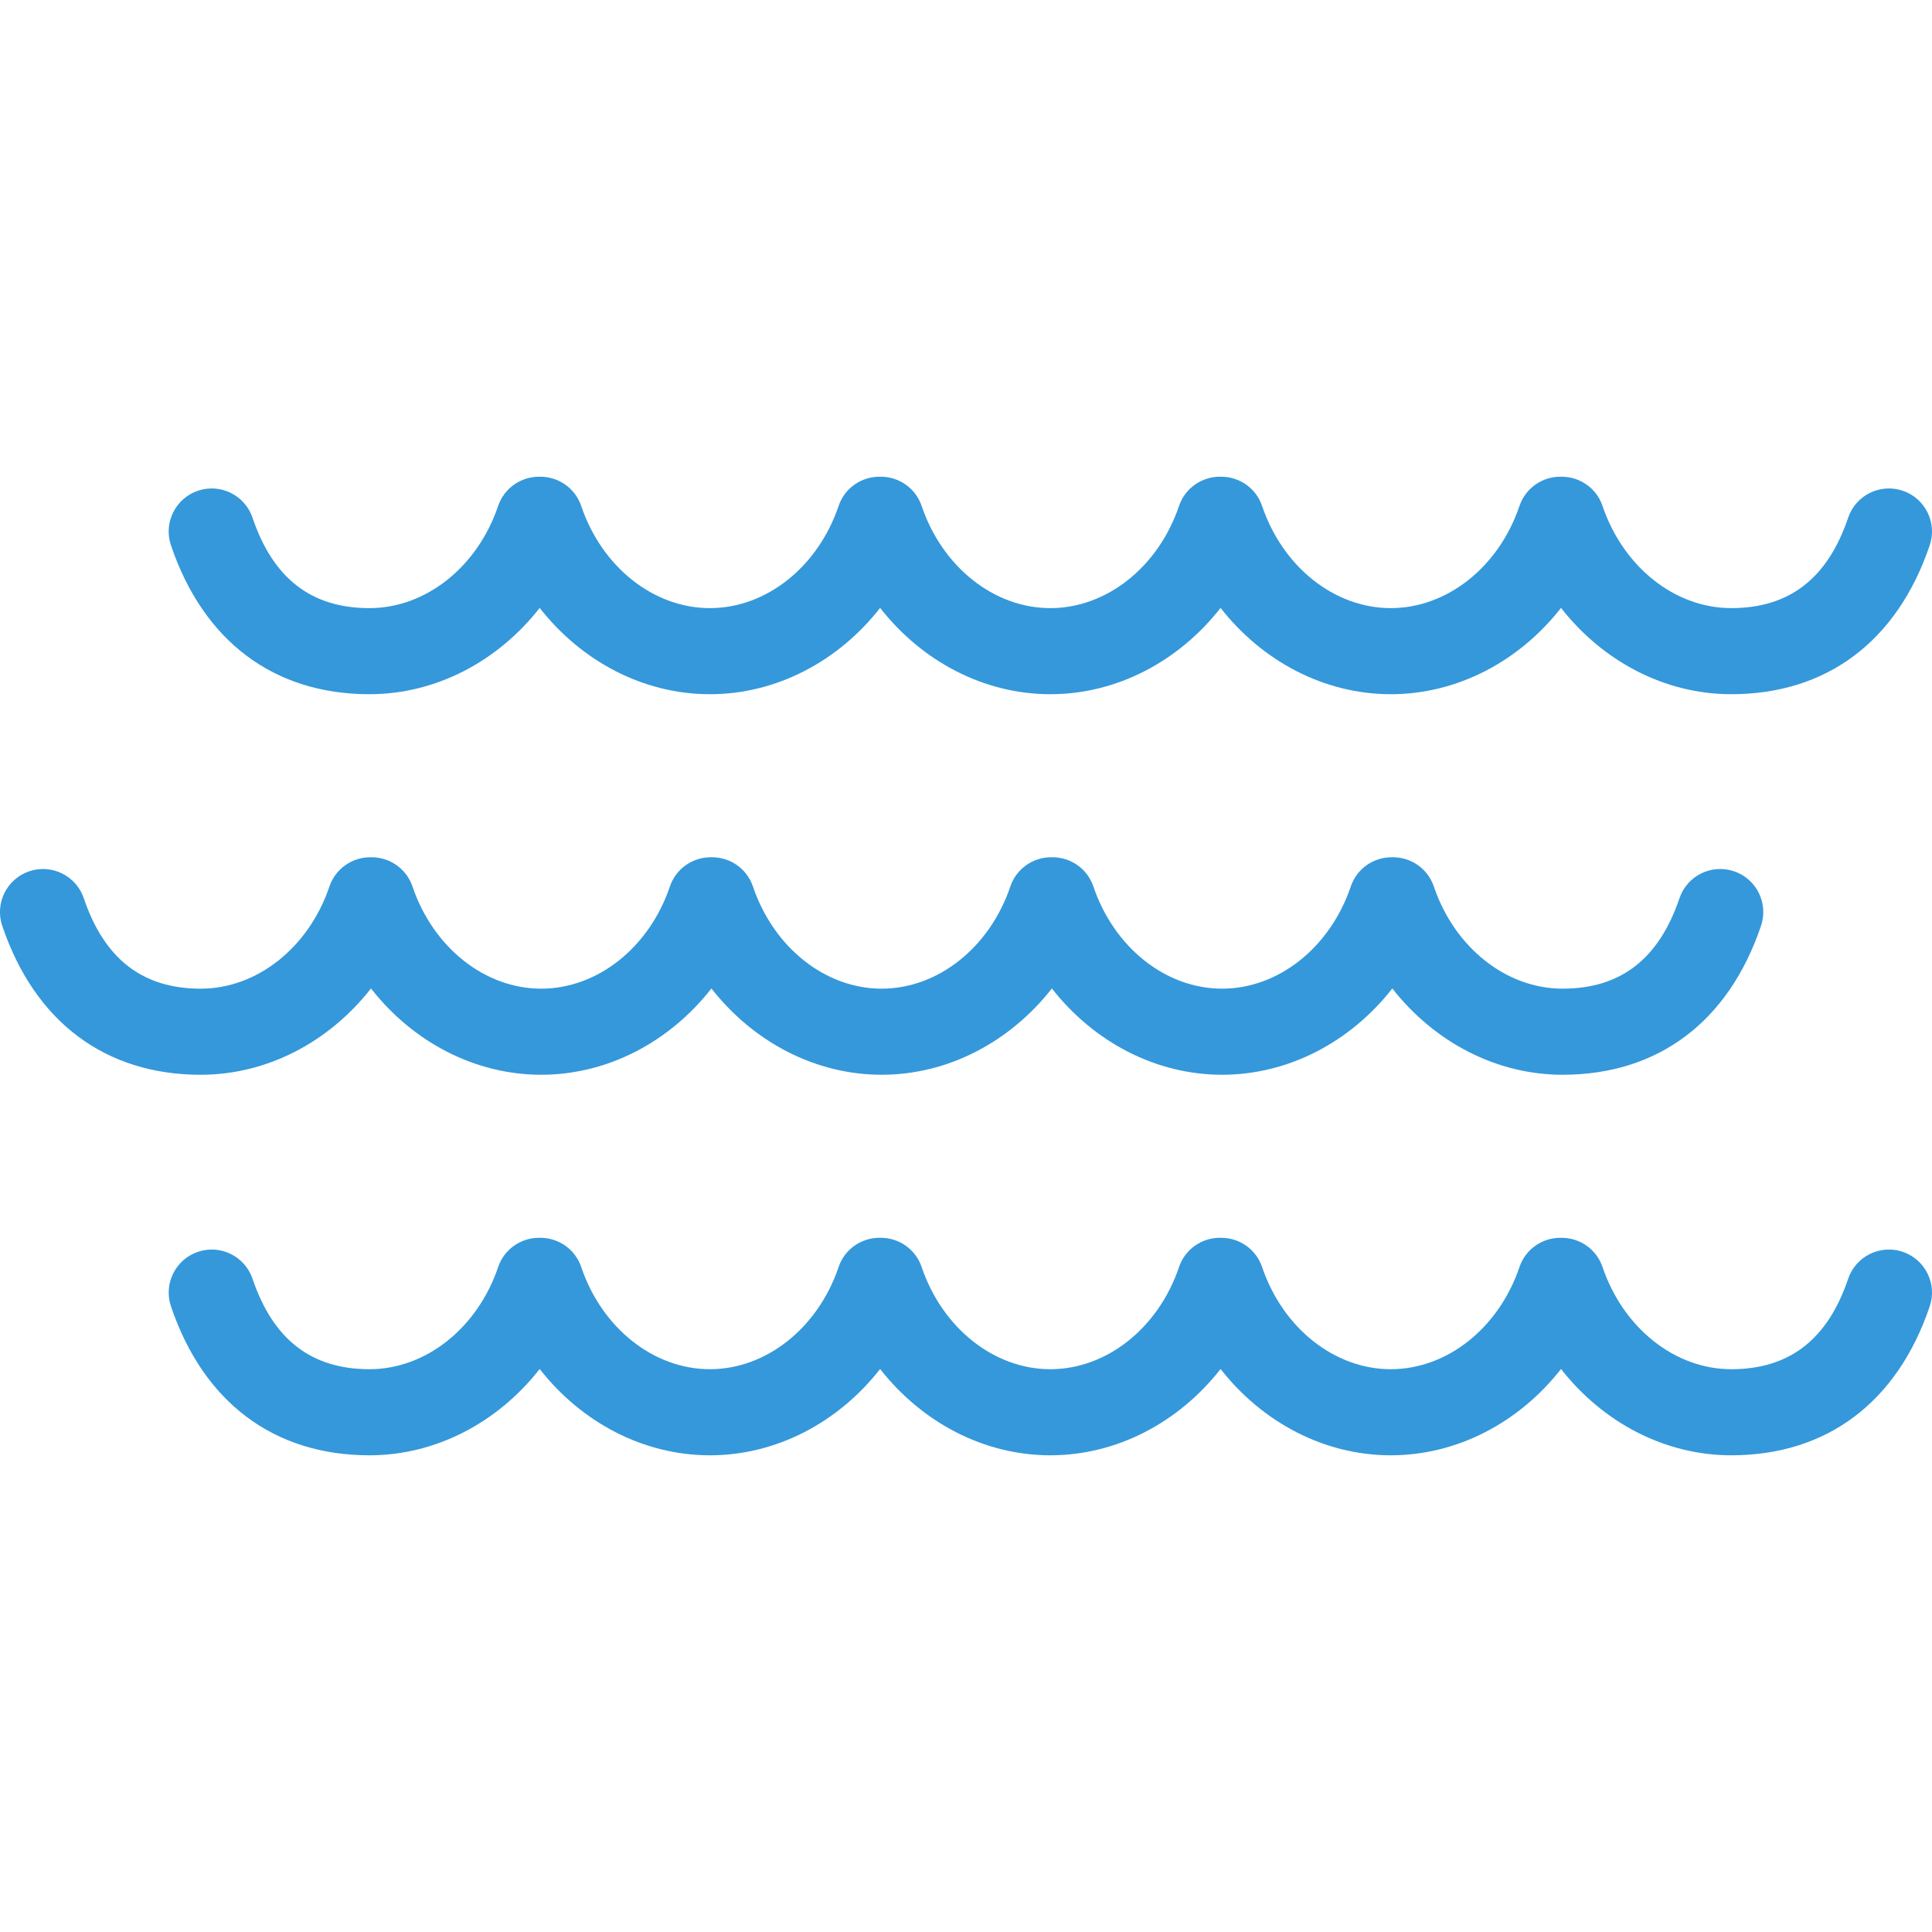
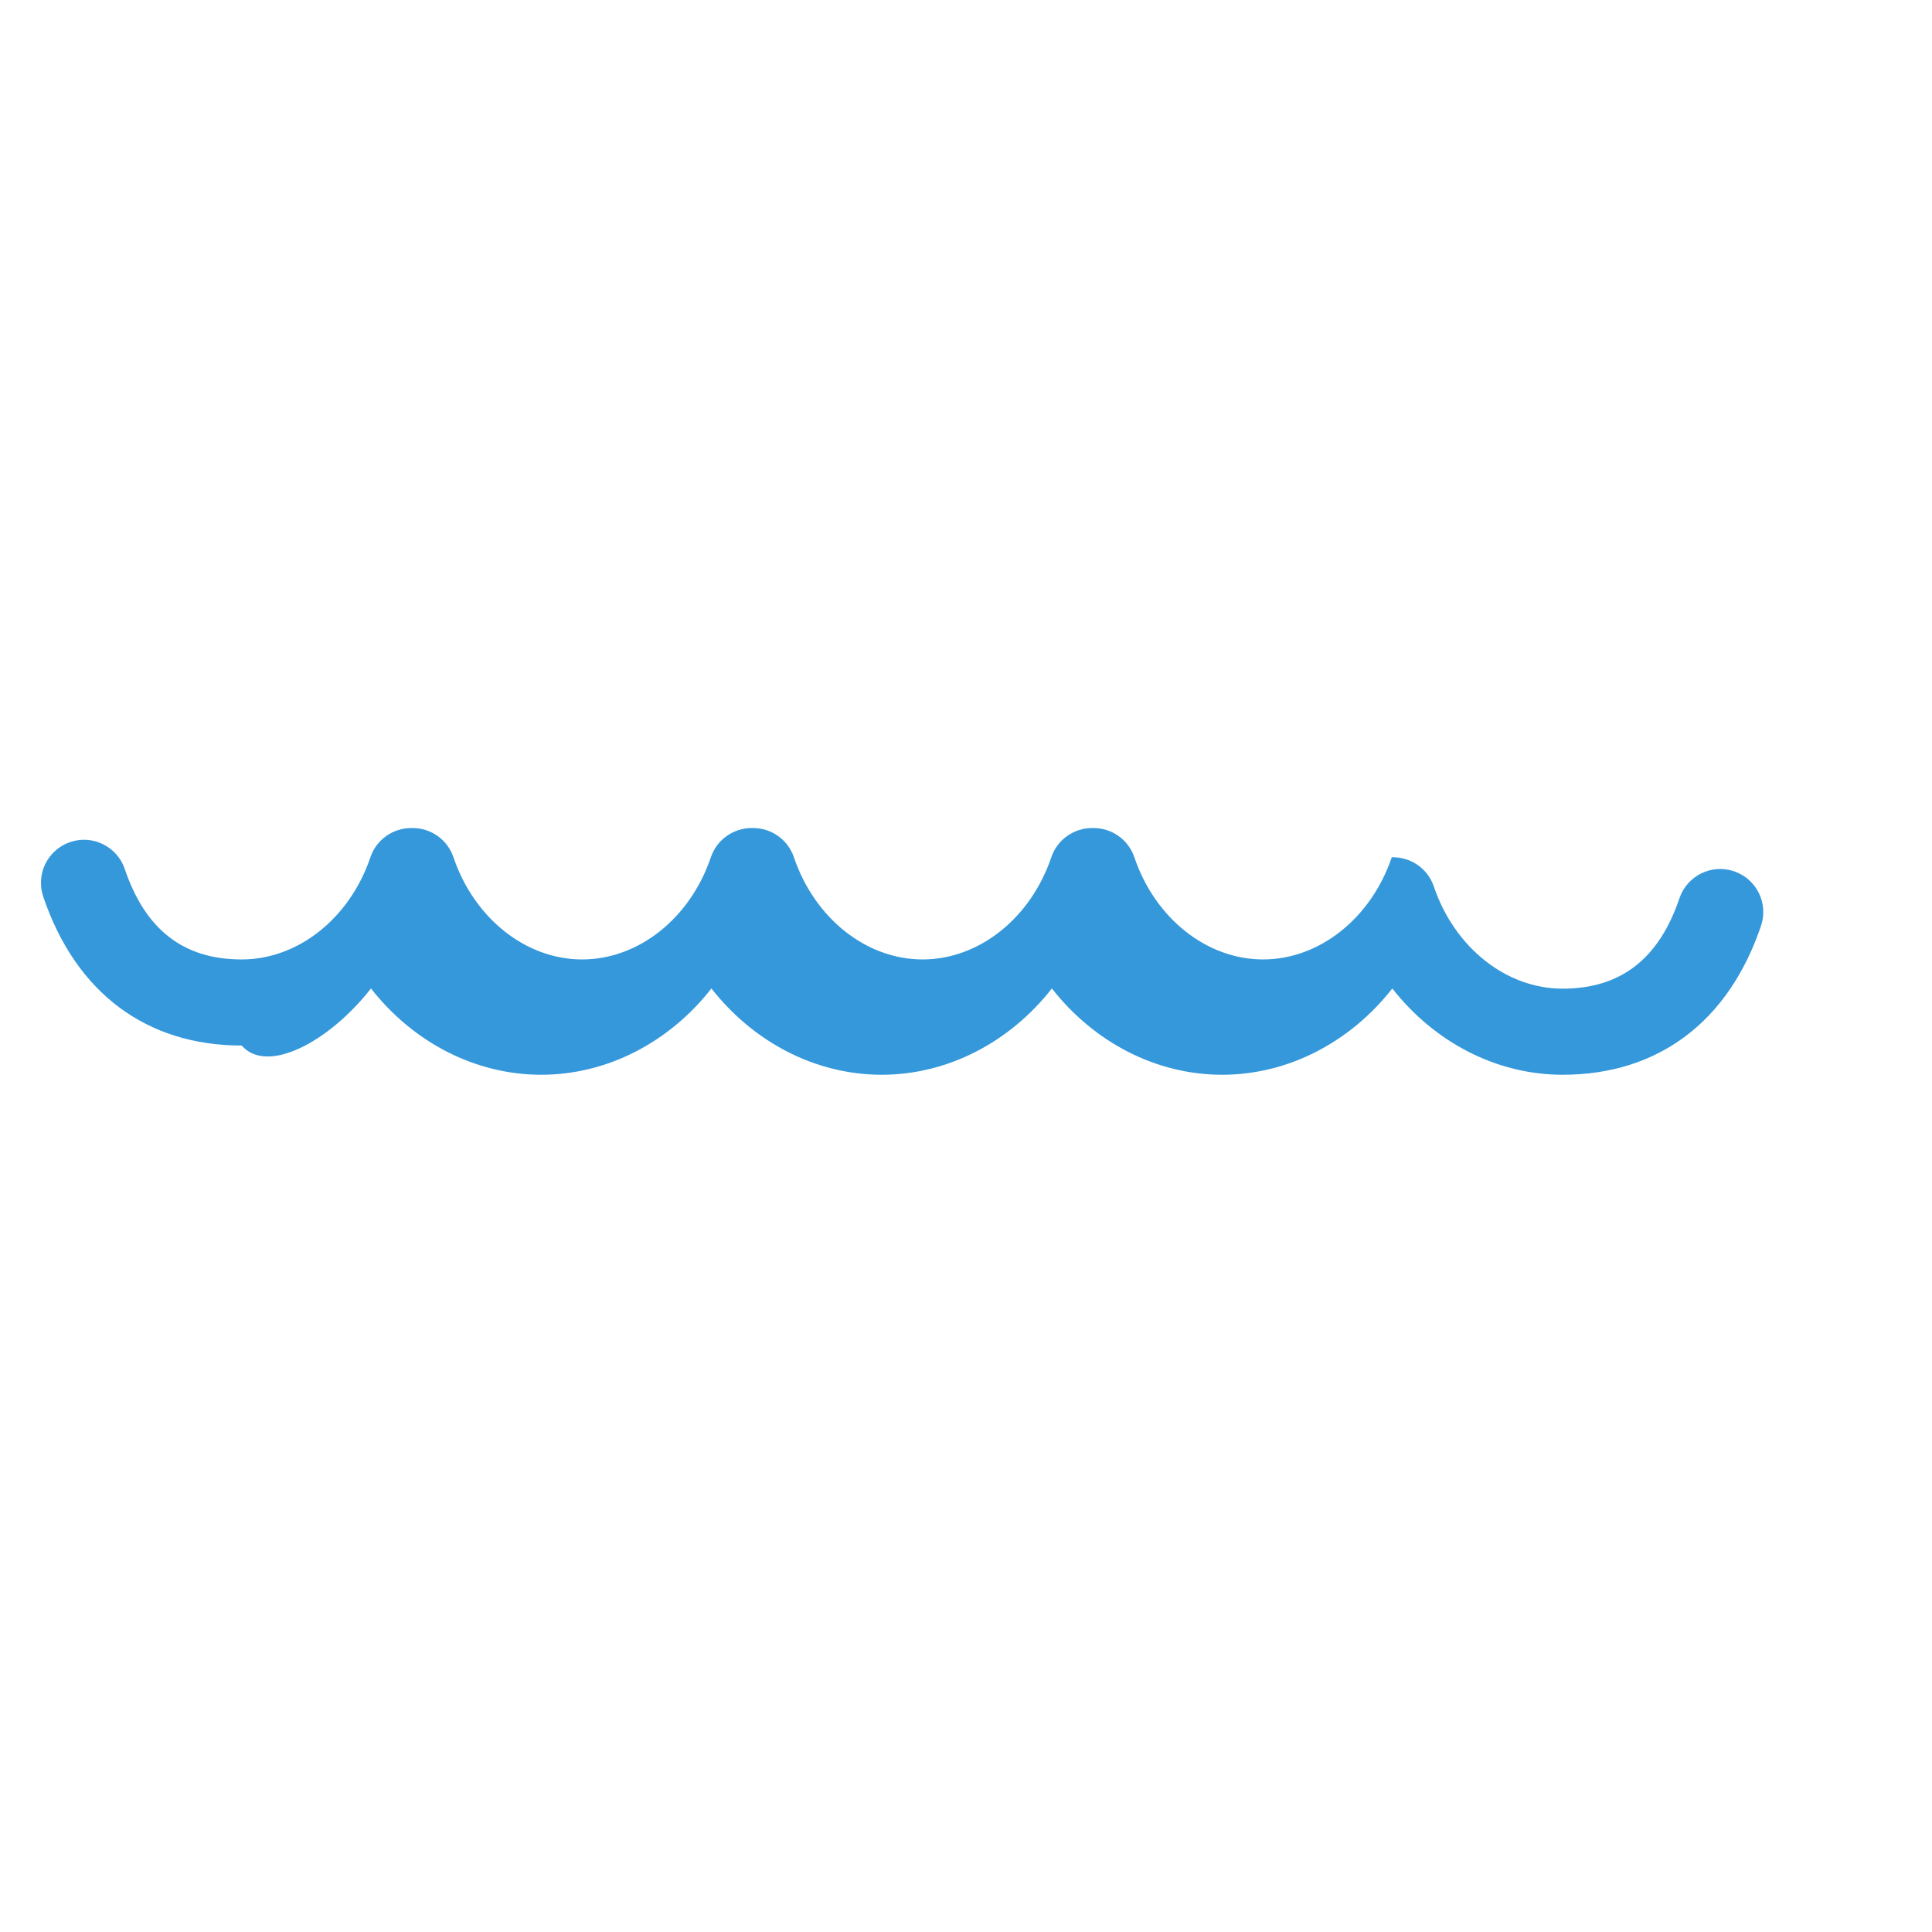
<svg xmlns="http://www.w3.org/2000/svg" fill="#3498db" height="800px" width="800px" version="1.1" id="Capa_1" viewBox="0 0 448.823 448.823" xml:space="preserve">
  <g>
-     <path d="M85.828,161.272c15.419,0,29.806-7.609,39.544-20.047c9.738,12.438,24.125,20.047,39.544,20.047   c15.419,0,29.806-7.609,39.545-20.047c9.739,12.438,24.126,20.047,39.545,20.047s29.806-7.609,39.544-20.047   c9.739,12.438,24.126,20.047,39.545,20.047c15.419,0,29.806-7.609,39.544-20.047c9.739,12.438,24.125,20.047,39.544,20.047   c22.181,0,38.556-12.284,46.108-34.59c1.771-5.231-1.034-10.908-6.265-12.679c-5.231-1.774-10.908,1.034-12.679,6.265   c-4.786,14.133-13.671,21.004-27.165,21.004c-13.076,0-25.091-9.54-29.899-23.738c-1.413-4.174-5.314-6.795-9.49-6.787   c-0.057-0.002-0.114-0.003-0.171-0.004c-0.038,0.001-0.075,0.002-0.112,0.003c-4.186-0.02-8.102,2.605-9.519,6.789   c-4.808,14.198-16.823,23.738-29.898,23.738c-13.076,0-25.091-9.54-29.899-23.738c-1.413-4.175-5.314-6.796-9.49-6.787   c-0.057-0.002-0.114-0.003-0.17-0.004c-0.037,0.001-0.074,0.002-0.112,0.003c-4.187-0.021-8.103,2.605-9.519,6.789   c-4.808,14.198-16.823,23.738-29.898,23.738c-13.076,0-25.091-9.54-29.899-23.738c-1.414-4.174-5.314-6.796-9.49-6.787   c-0.057-0.002-0.114-0.003-0.17-0.004c-0.037,0.001-0.074,0.002-0.112,0.003c-4.187-0.021-8.103,2.605-9.519,6.789   c-4.808,14.198-16.823,23.738-29.899,23.738c-13.076,0-25.091-9.54-29.898-23.738c-1.413-4.174-5.314-6.795-9.49-6.787   c-0.057-0.002-0.114-0.003-0.17-0.004c-0.037,0.001-0.074,0.002-0.112,0.003c-4.187-0.021-8.102,2.605-9.519,6.789   c-4.808,14.198-16.823,23.738-29.899,23.738c-13.494,0-22.379-6.871-27.165-21.004c-1.771-5.23-7.447-8.038-12.679-6.265   c-5.231,1.771-8.036,7.447-6.265,12.679C47.272,148.988,63.647,161.272,85.828,161.272z" />
-     <path d="M86.183,229.629c9.739,12.438,24.125,20.047,39.544,20.047s29.806-7.609,39.544-20.047   c9.739,12.438,24.125,20.047,39.544,20.047s29.806-7.609,39.544-20.047c9.739,12.438,24.125,20.047,39.544,20.047   s29.806-7.609,39.544-20.047c9.739,12.438,24.125,20.047,39.544,20.047c22.181,0,38.556-12.285,46.108-34.59   c1.771-5.231-1.034-10.908-6.265-12.679c-5.232-1.774-10.908,1.034-12.679,6.265c-4.786,14.134-13.671,21.004-27.165,21.004   c-13.076,0-25.091-9.54-29.899-23.738c-1.414-4.174-5.315-6.795-9.491-6.787c-0.057-0.002-0.114-0.003-0.17-0.004   c-0.037,0.001-0.074,0.002-0.111,0.003c-4.188-0.021-8.102,2.605-9.519,6.789c-4.808,14.199-16.823,23.738-29.899,23.738   s-25.091-9.54-29.899-23.738c-1.413-4.174-5.313-6.795-9.49-6.787c-0.057-0.002-0.114-0.003-0.17-0.004   c-0.037,0.001-0.074,0.002-0.111,0.003c-4.187-0.021-8.103,2.605-9.519,6.789c-4.808,14.199-16.823,23.738-29.899,23.738   s-25.091-9.54-29.899-23.738c-1.413-4.174-5.314-6.795-9.49-6.787c-0.057-0.002-0.114-0.003-0.171-0.004   c-0.037,0.001-0.074,0.002-0.111,0.003c-4.187-0.021-8.102,2.605-9.519,6.789c-4.808,14.199-16.823,23.738-29.899,23.738   s-25.091-9.54-29.899-23.738c-1.413-4.174-5.314-6.795-9.49-6.787c-0.057-0.002-0.114-0.003-0.171-0.004   c-0.037,0.001-0.074,0.002-0.111,0.003c-4.187-0.021-8.102,2.605-9.519,6.789c-4.808,14.199-16.823,23.738-29.899,23.738   c-13.494,0-22.379-6.871-27.165-21.004c-1.771-5.23-7.447-8.036-12.679-6.265c-5.231,1.771-8.036,7.447-6.265,12.679   c7.552,22.306,23.927,34.59,46.108,34.59C62.058,249.676,76.445,242.067,86.183,229.629z" />
-     <path d="M442.027,290.811c-5.231-1.772-10.908,1.034-12.679,6.265c-4.786,14.133-13.671,21.004-27.165,21.004   c-13.076,0-25.091-9.54-29.899-23.738c-1.414-4.175-5.317-6.797-9.494-6.788c-0.055-0.002-0.109-0.003-0.163-0.004   c-0.04,0.001-0.079,0.002-0.119,0.003c-4.186-0.019-8.099,2.606-9.515,6.789c-4.808,14.199-16.823,23.738-29.898,23.738   c-13.076,0-25.091-9.54-29.899-23.738c-1.414-4.176-5.316-6.798-9.495-6.788c-0.054-0.002-0.108-0.003-0.162-0.004   c-0.039,0.001-0.079,0.002-0.118,0.003c-4.186-0.02-8.1,2.606-9.516,6.789c-4.808,14.199-16.823,23.738-29.898,23.738   c-13.076,0-25.091-9.54-29.899-23.738c-1.414-4.176-5.317-6.798-9.495-6.788c-0.054-0.002-0.108-0.003-0.162-0.004   c-0.039,0.001-0.079,0.002-0.118,0.003c-4.187-0.02-8.1,2.606-9.516,6.789c-4.808,14.199-16.823,23.738-29.899,23.738   c-13.076,0-25.091-9.54-29.898-23.738c-1.414-4.176-5.317-6.798-9.495-6.788c-0.054-0.002-0.108-0.003-0.163-0.004   c-0.039,0.001-0.079,0.002-0.118,0.003c-4.187-0.02-8.1,2.606-9.516,6.789c-4.808,14.199-16.823,23.738-29.899,23.738   c-13.494,0-22.379-6.871-27.165-21.004c-1.771-5.23-7.447-8.036-12.679-6.265c-5.231,1.771-8.036,7.447-6.265,12.679   c7.552,22.306,23.927,34.59,46.108,34.59c15.419,0,29.806-7.609,39.545-20.048c9.738,12.439,24.125,20.048,39.544,20.048   s29.806-7.609,39.545-20.048c9.739,12.439,24.126,20.048,39.545,20.048s29.806-7.609,39.544-20.048   c9.739,12.439,24.126,20.048,39.545,20.048s29.806-7.609,39.544-20.048c9.739,12.439,24.126,20.048,39.545,20.048   c22.181,0,38.556-12.284,46.108-34.59C450.063,298.258,447.258,292.582,442.027,290.811z" />
+     <path d="M86.183,229.629c9.739,12.438,24.125,20.047,39.544,20.047s29.806-7.609,39.544-20.047   c9.739,12.438,24.125,20.047,39.544,20.047s29.806-7.609,39.544-20.047c9.739,12.438,24.125,20.047,39.544,20.047   s29.806-7.609,39.544-20.047c9.739,12.438,24.125,20.047,39.544,20.047c22.181,0,38.556-12.285,46.108-34.59   c1.771-5.231-1.034-10.908-6.265-12.679c-5.232-1.774-10.908,1.034-12.679,6.265c-4.786,14.134-13.671,21.004-27.165,21.004   c-13.076,0-25.091-9.54-29.899-23.738c-1.414-4.174-5.315-6.795-9.491-6.787c-0.057-0.002-0.114-0.003-0.17-0.004   c-0.037,0.001-0.074,0.002-0.111,0.003c-4.808,14.199-16.823,23.738-29.899,23.738   s-25.091-9.54-29.899-23.738c-1.413-4.174-5.313-6.795-9.49-6.787c-0.057-0.002-0.114-0.003-0.17-0.004   c-0.037,0.001-0.074,0.002-0.111,0.003c-4.187-0.021-8.103,2.605-9.519,6.789c-4.808,14.199-16.823,23.738-29.899,23.738   s-25.091-9.54-29.899-23.738c-1.413-4.174-5.314-6.795-9.49-6.787c-0.057-0.002-0.114-0.003-0.171-0.004   c-0.037,0.001-0.074,0.002-0.111,0.003c-4.187-0.021-8.102,2.605-9.519,6.789c-4.808,14.199-16.823,23.738-29.899,23.738   s-25.091-9.54-29.899-23.738c-1.413-4.174-5.314-6.795-9.49-6.787c-0.057-0.002-0.114-0.003-0.171-0.004   c-0.037,0.001-0.074,0.002-0.111,0.003c-4.187-0.021-8.102,2.605-9.519,6.789c-4.808,14.199-16.823,23.738-29.899,23.738   c-13.494,0-22.379-6.871-27.165-21.004c-1.771-5.23-7.447-8.036-12.679-6.265c-5.231,1.771-8.036,7.447-6.265,12.679   c7.552,22.306,23.927,34.59,46.108,34.59C62.058,249.676,76.445,242.067,86.183,229.629z" />
  </g>
</svg>